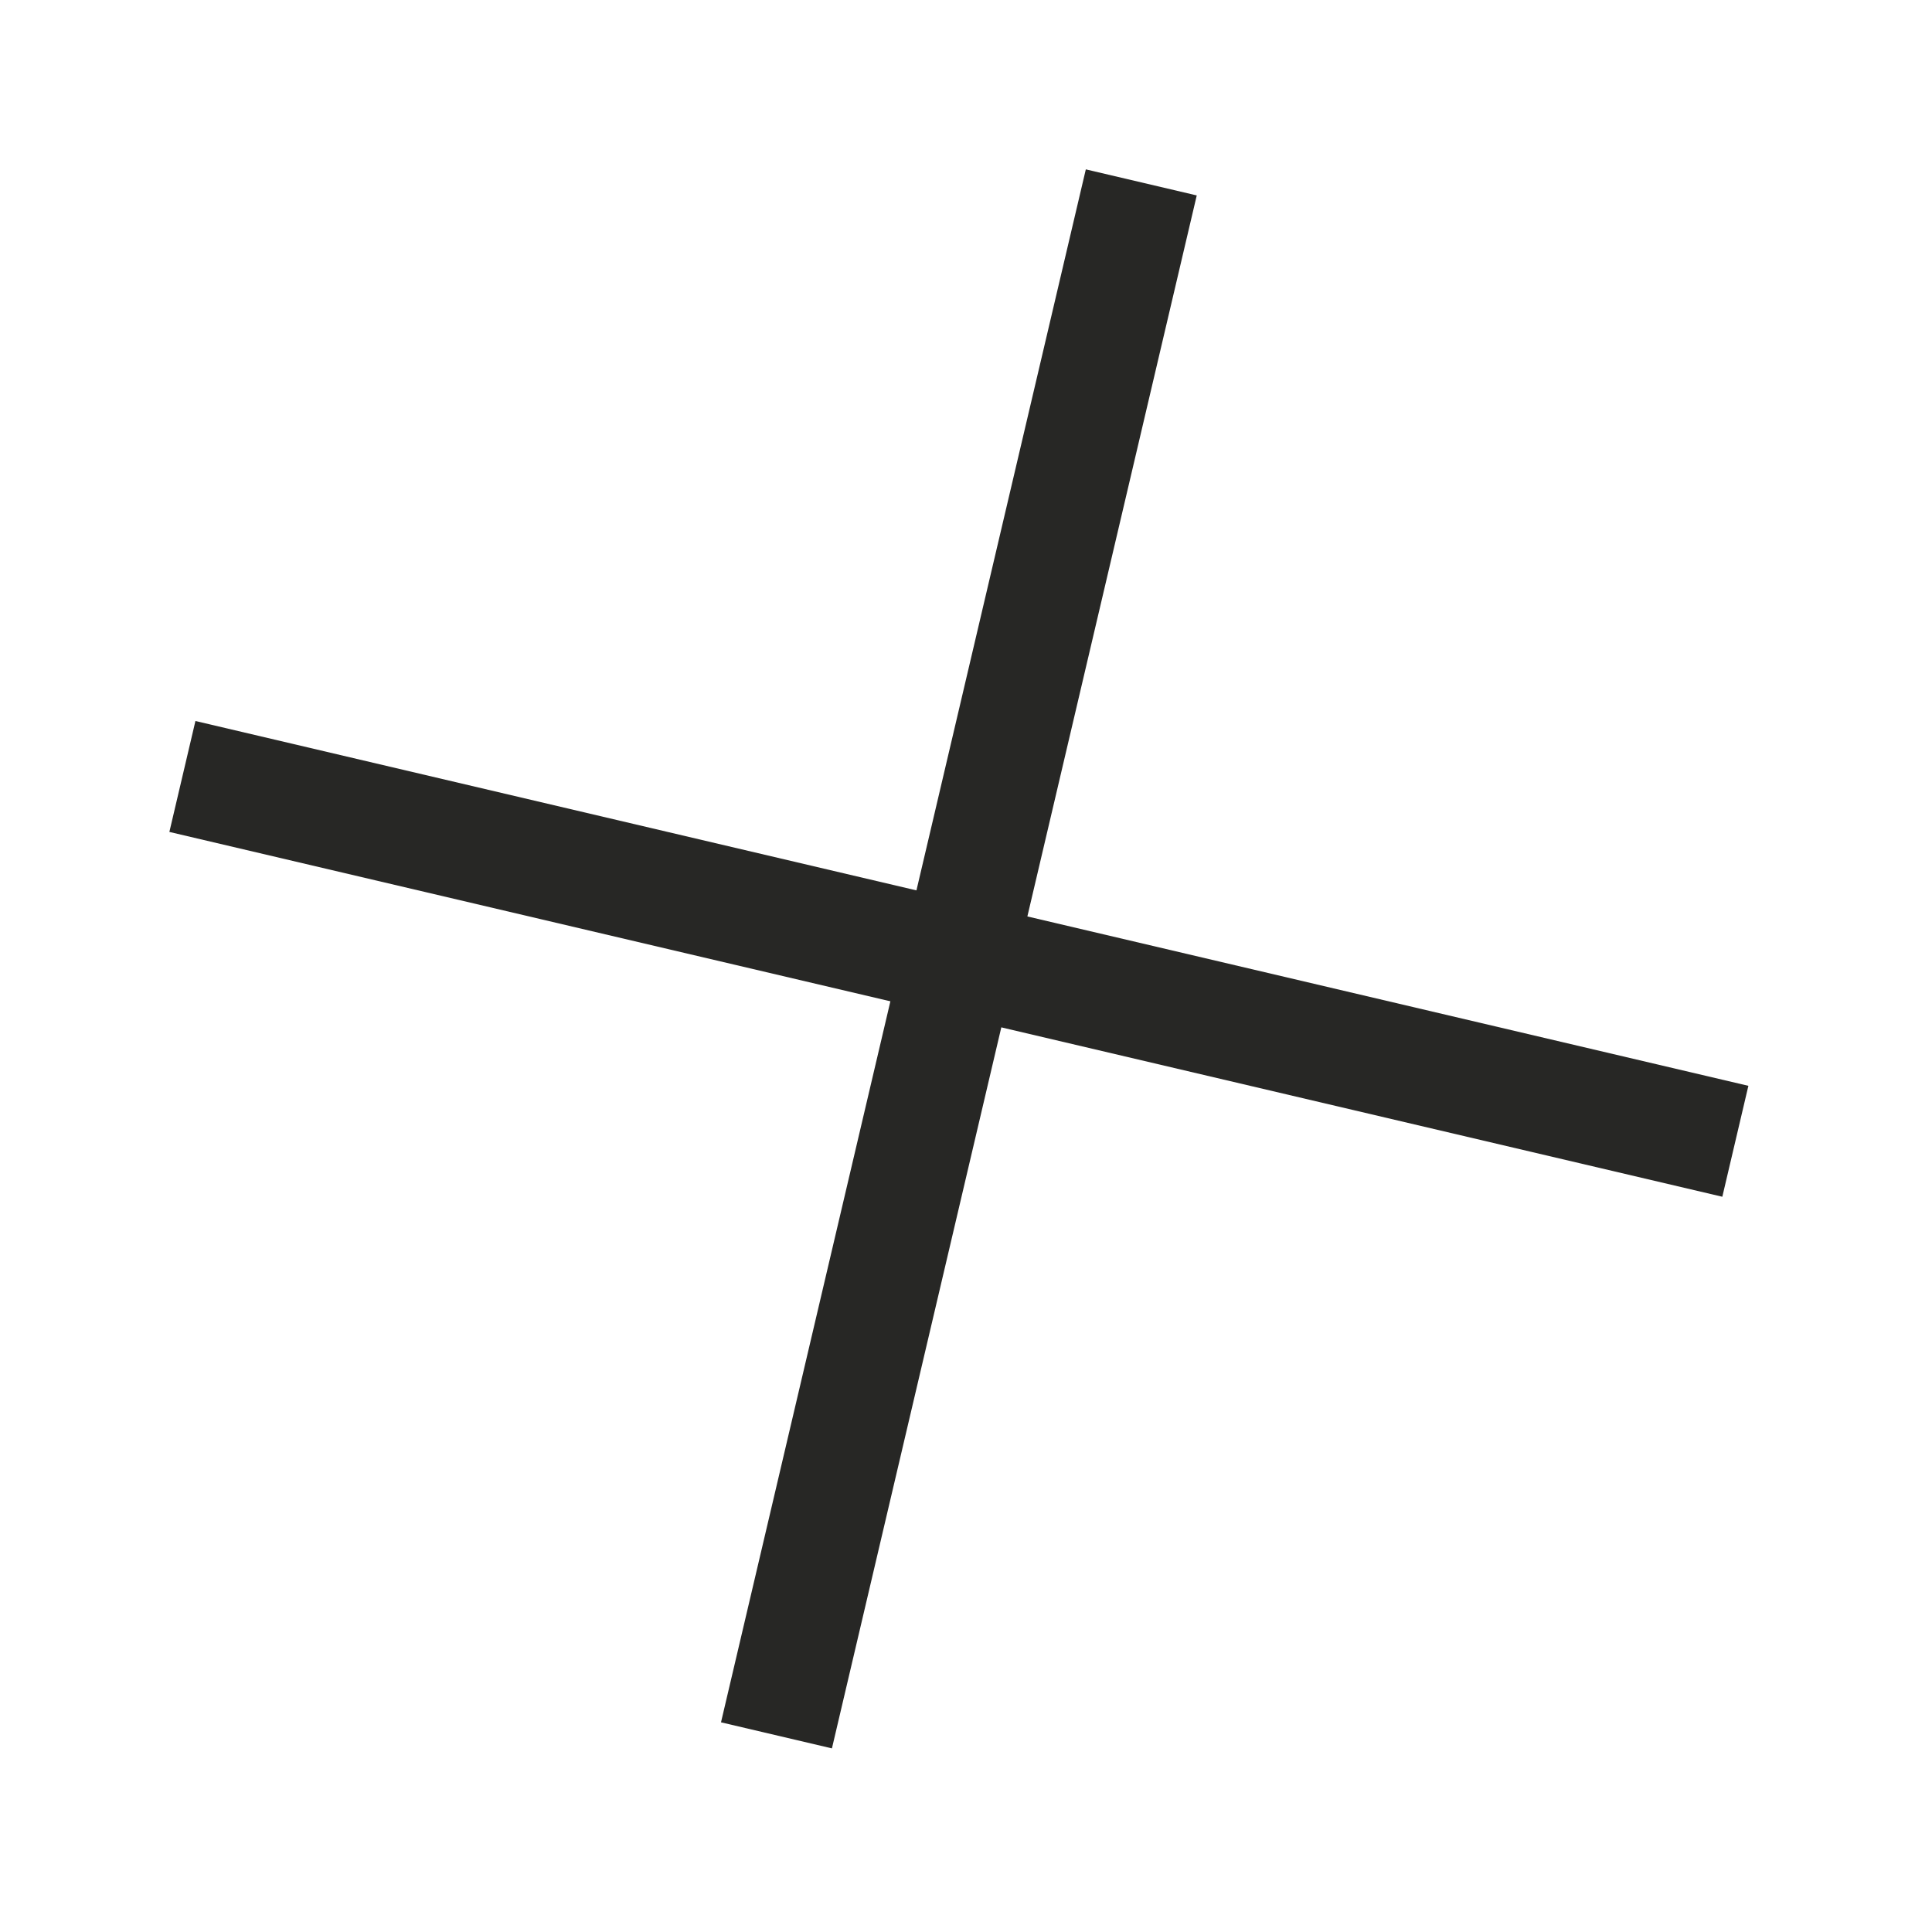
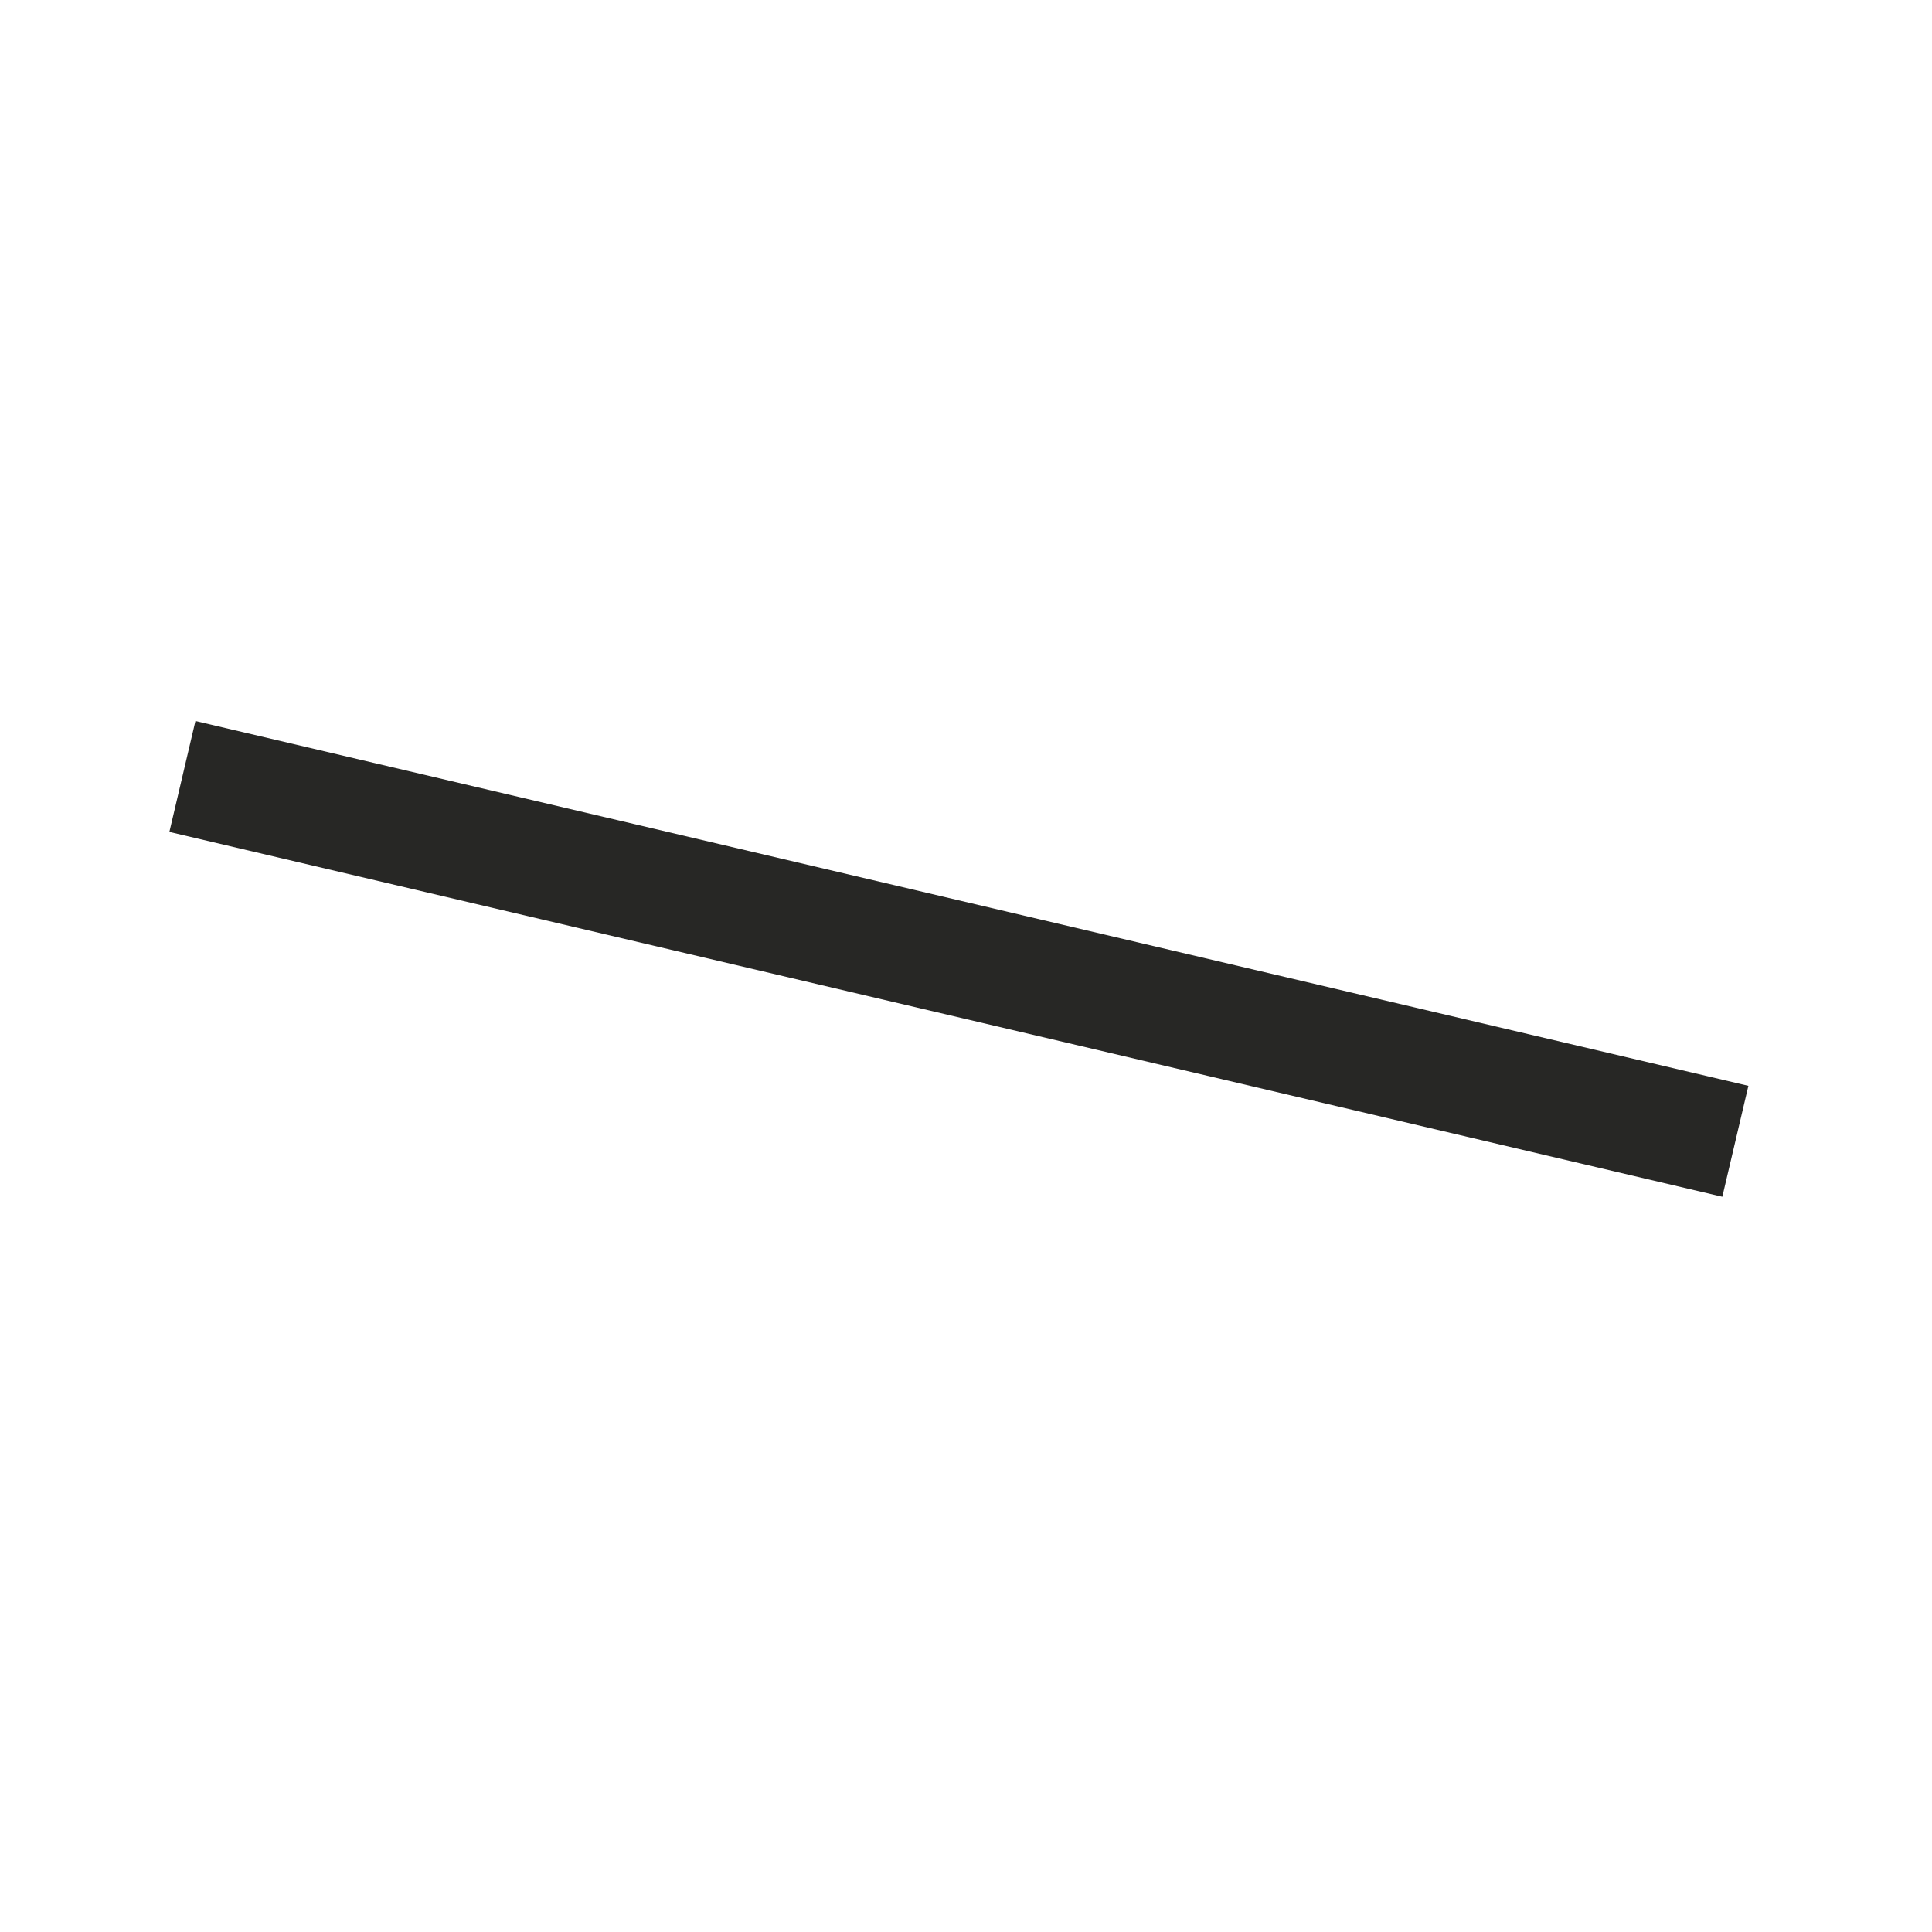
<svg xmlns="http://www.w3.org/2000/svg" width="88" height="88" viewBox="0 0 88 88" fill="none">
-   <line x1="51.984" y1="8.308" x2="35.367" y2="79.043" stroke="#272725" stroke-width="5.19" />
  <line x1="8.308" y1="35.367" x2="79.043" y2="51.984" stroke="#272725" stroke-width="5.19" />
</svg>